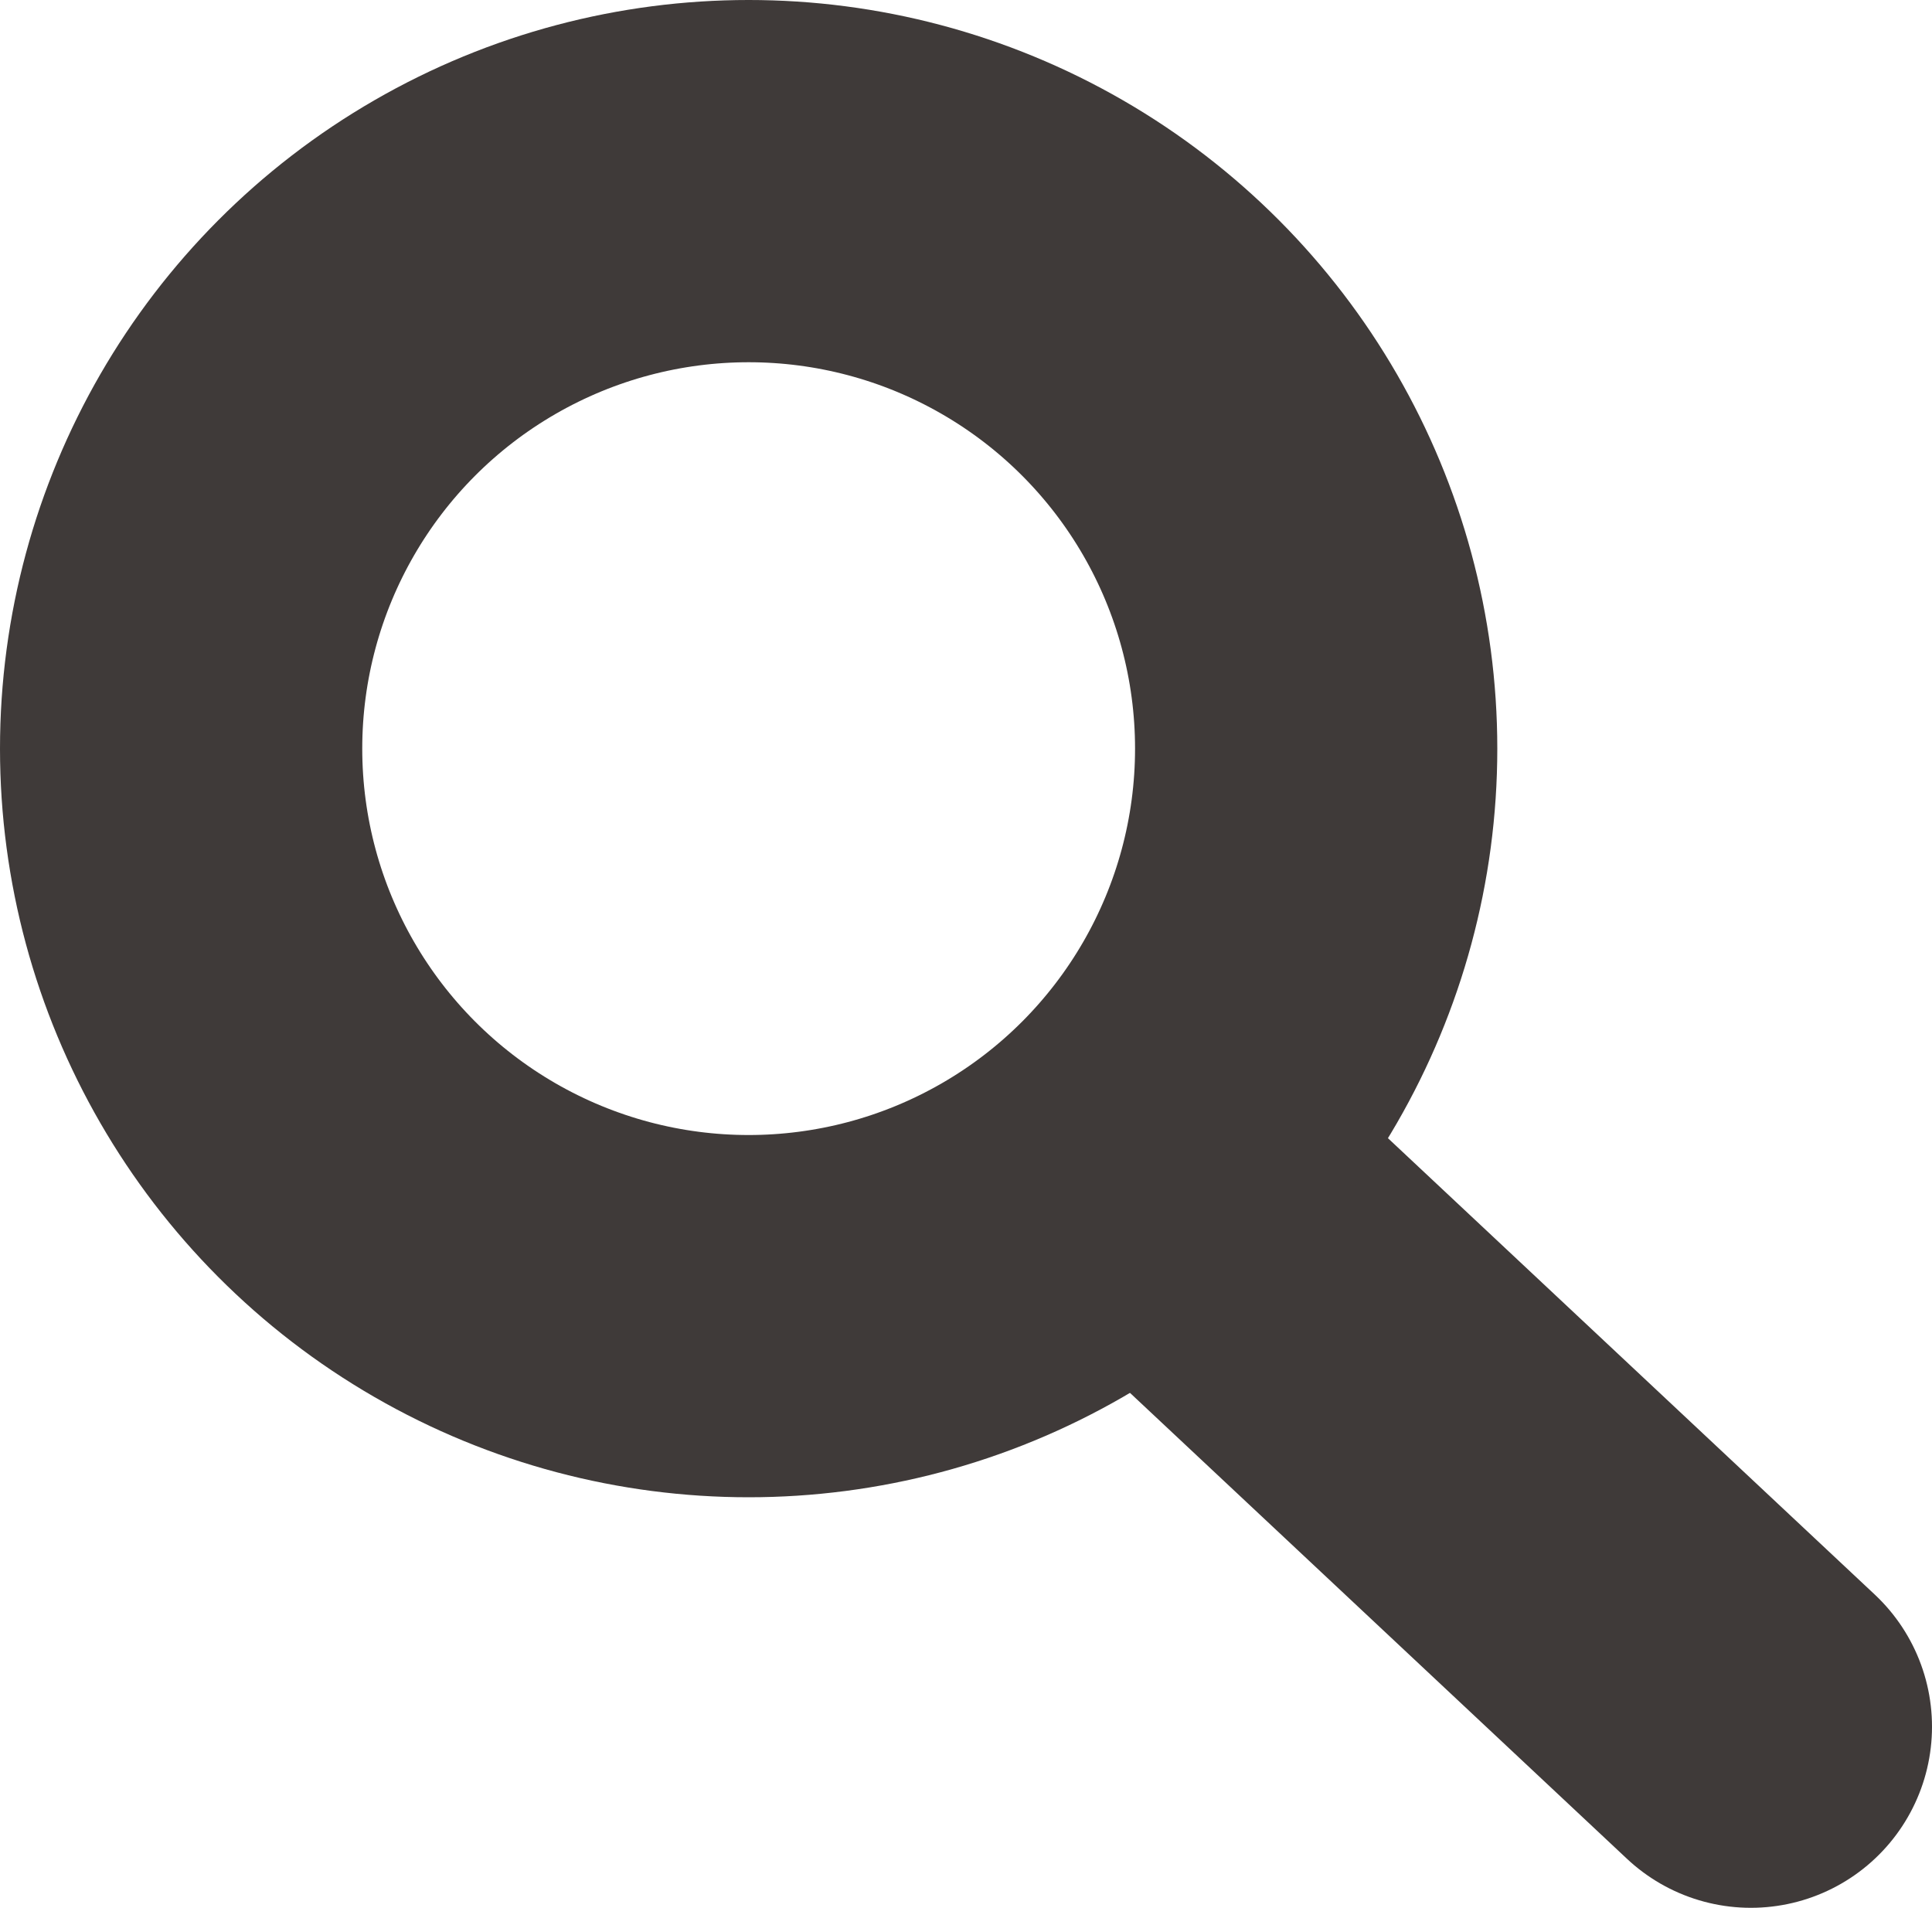
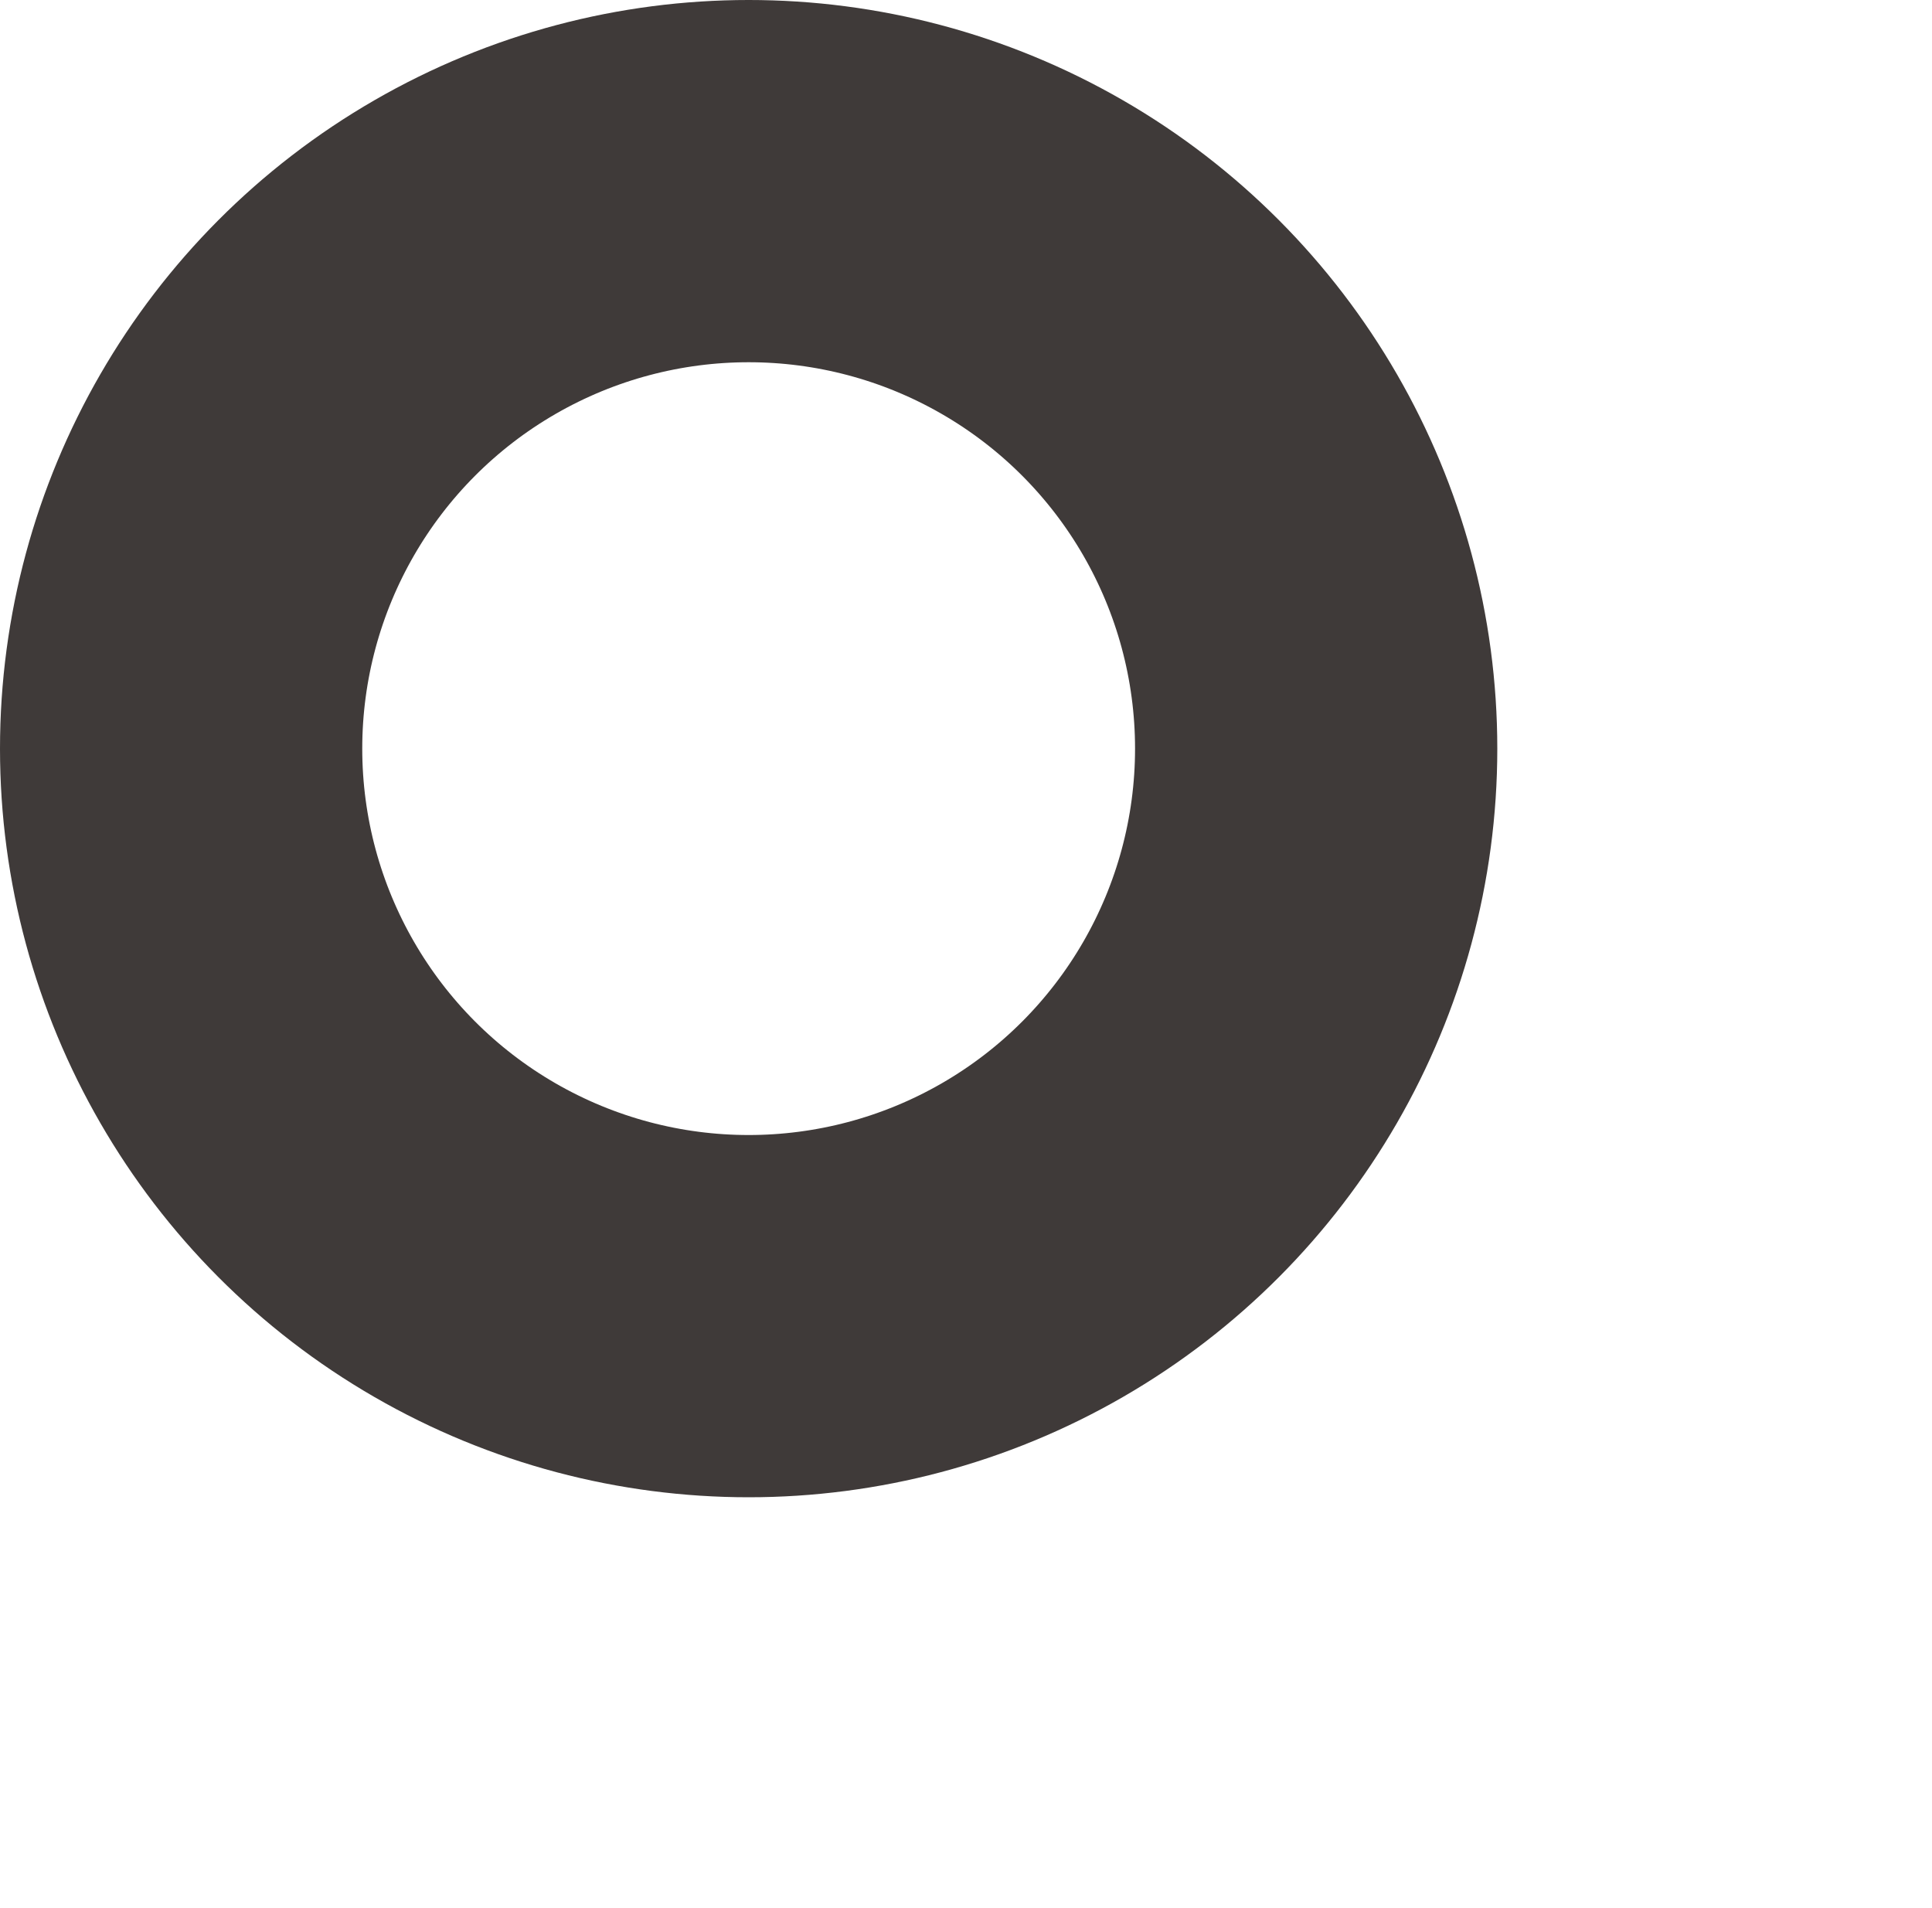
<svg xmlns="http://www.w3.org/2000/svg" version="1.1" id="圖層_1" x="0px" y="0px" width="16px" height="15.8px" viewBox="0 0 16 15.8" style="enable-background:new 0 0 16 15.8;" xml:space="preserve">
  <style type="text/css">
	.st0{fill:#8B0922;stroke:#3F3A39;stroke-width:3;stroke-linecap:round;stroke-linejoin:round;stroke-miterlimit:10;}
	.st1{fill:none;stroke:#3F3A39;stroke-width:3;stroke-linecap:round;stroke-linejoin:round;stroke-miterlimit:10;}
</style>
  <g>
-     <line class="st0" x1="9.7" y1="9.8" x2="14.5" y2="14.3" />
    <circle class="st1" cx="6.2" cy="6.2" r="4.7" />
  </g>
</svg>